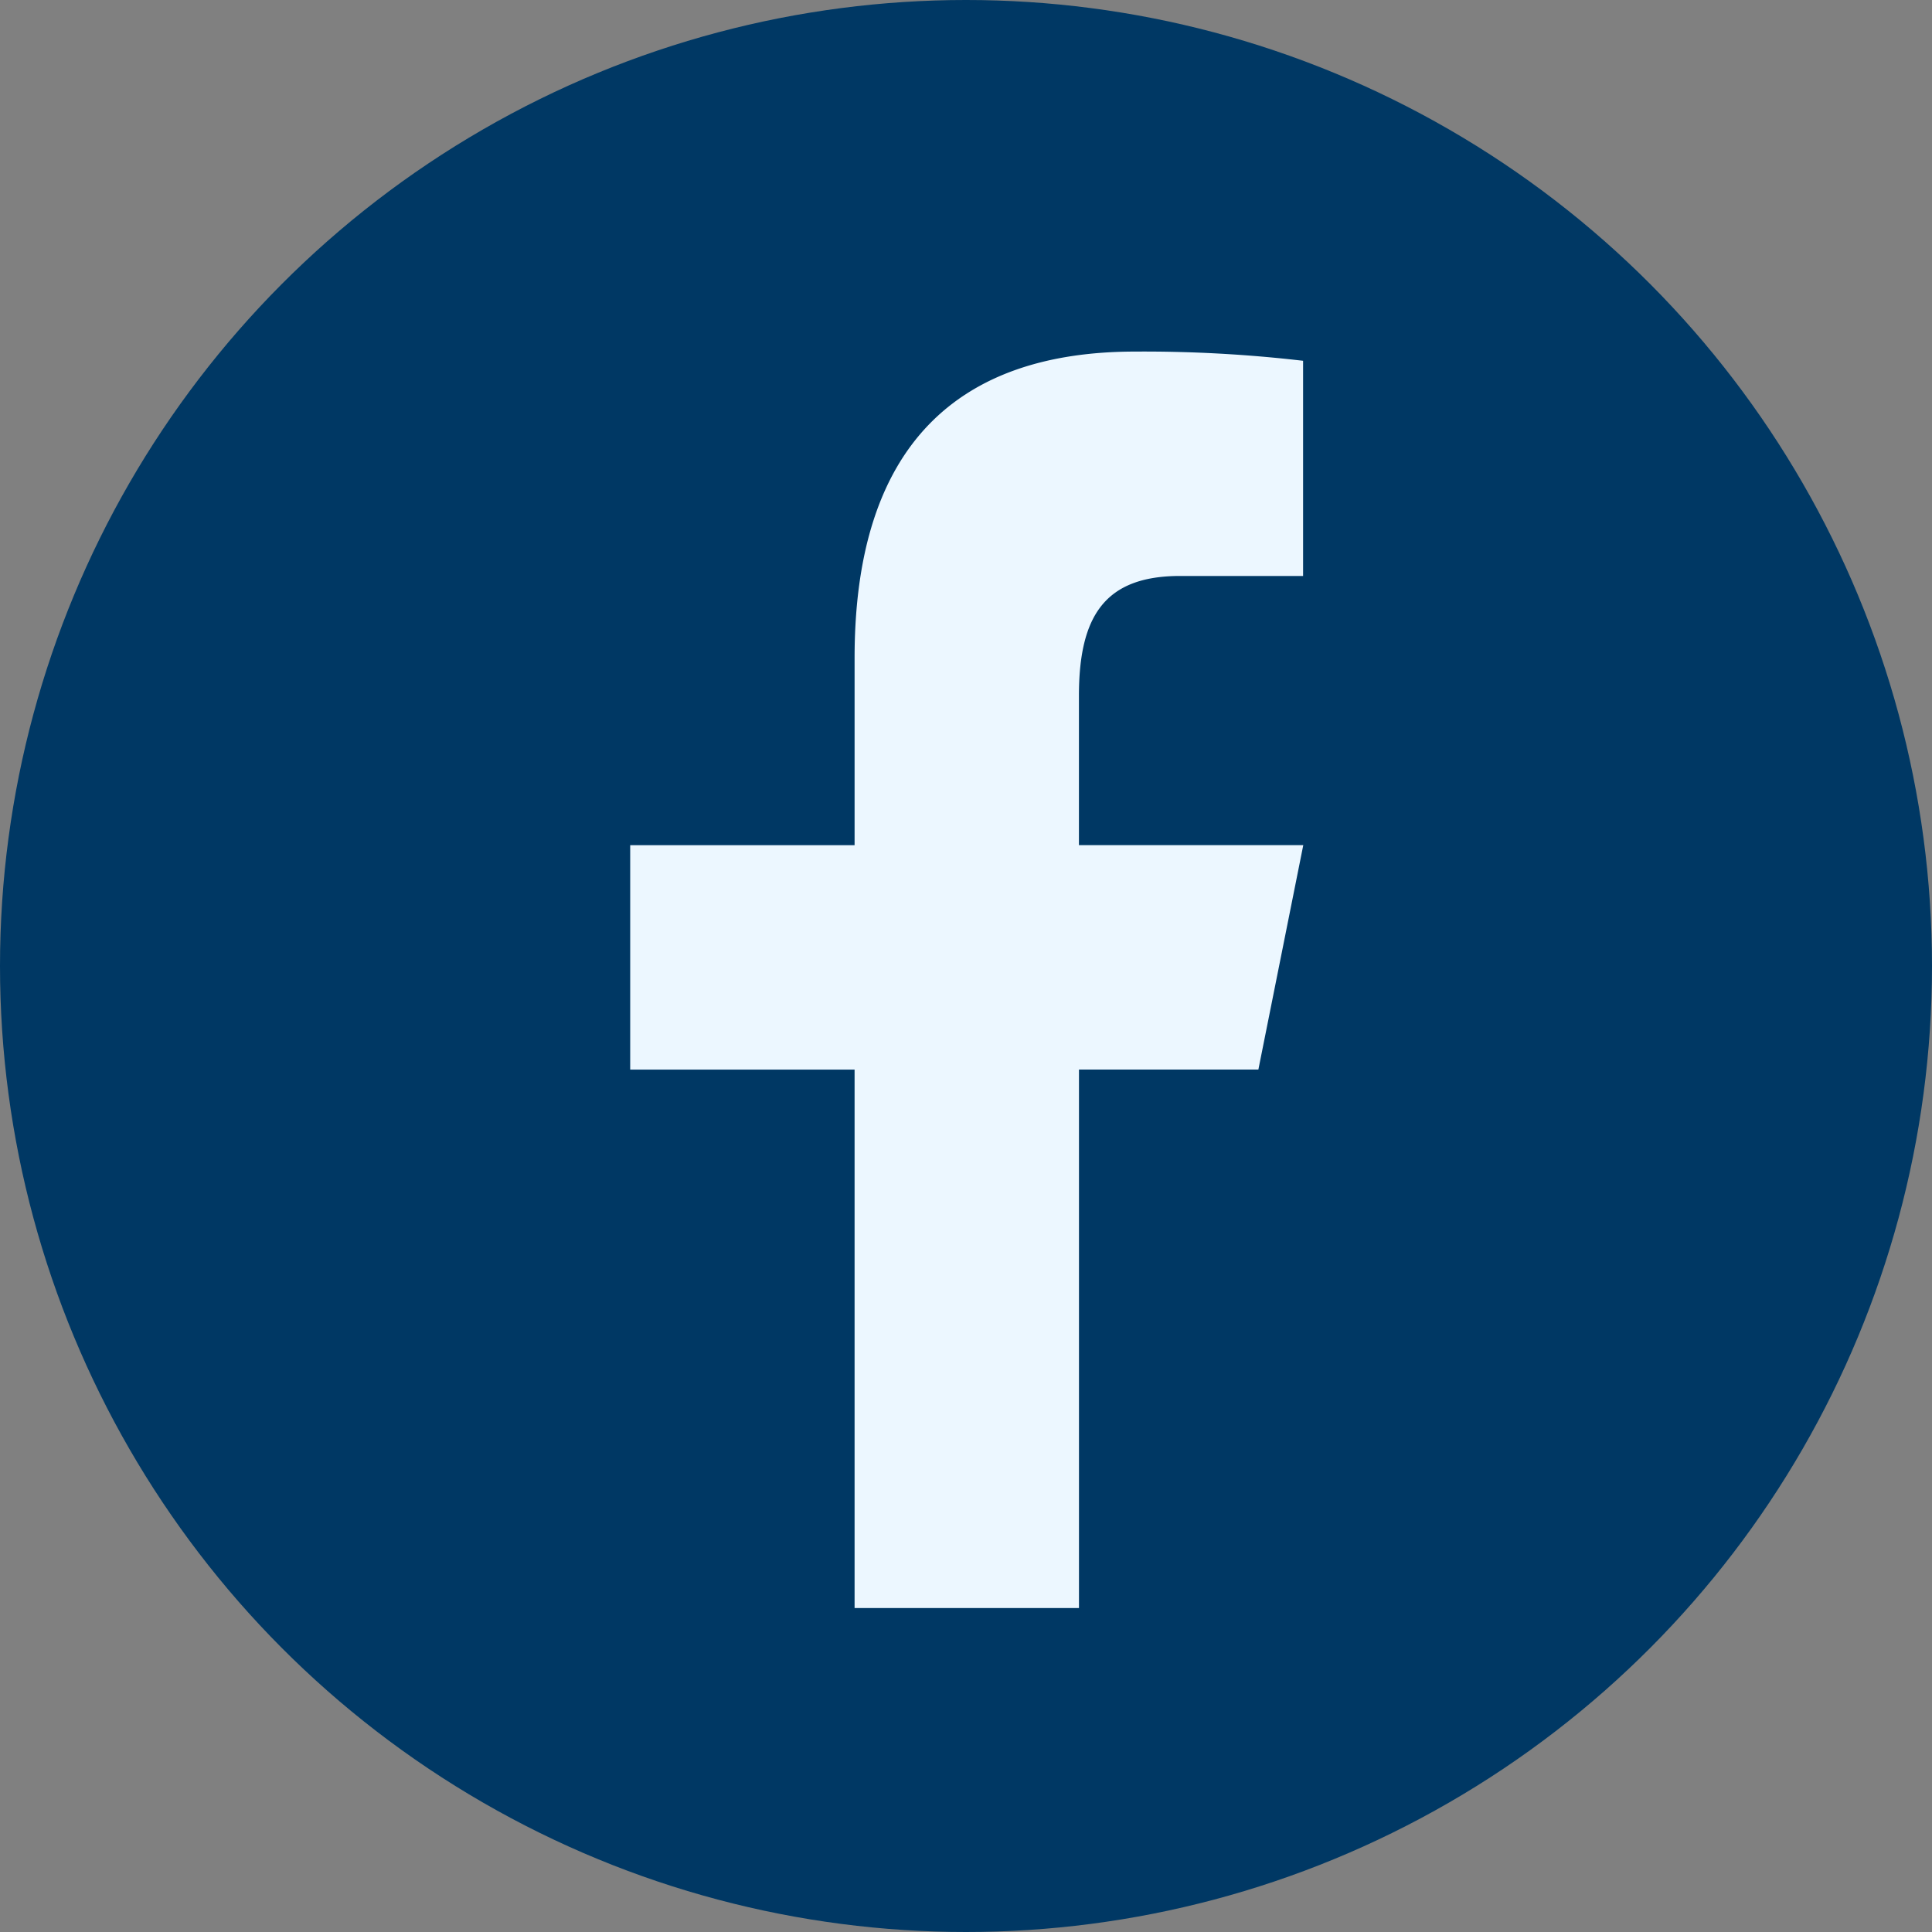
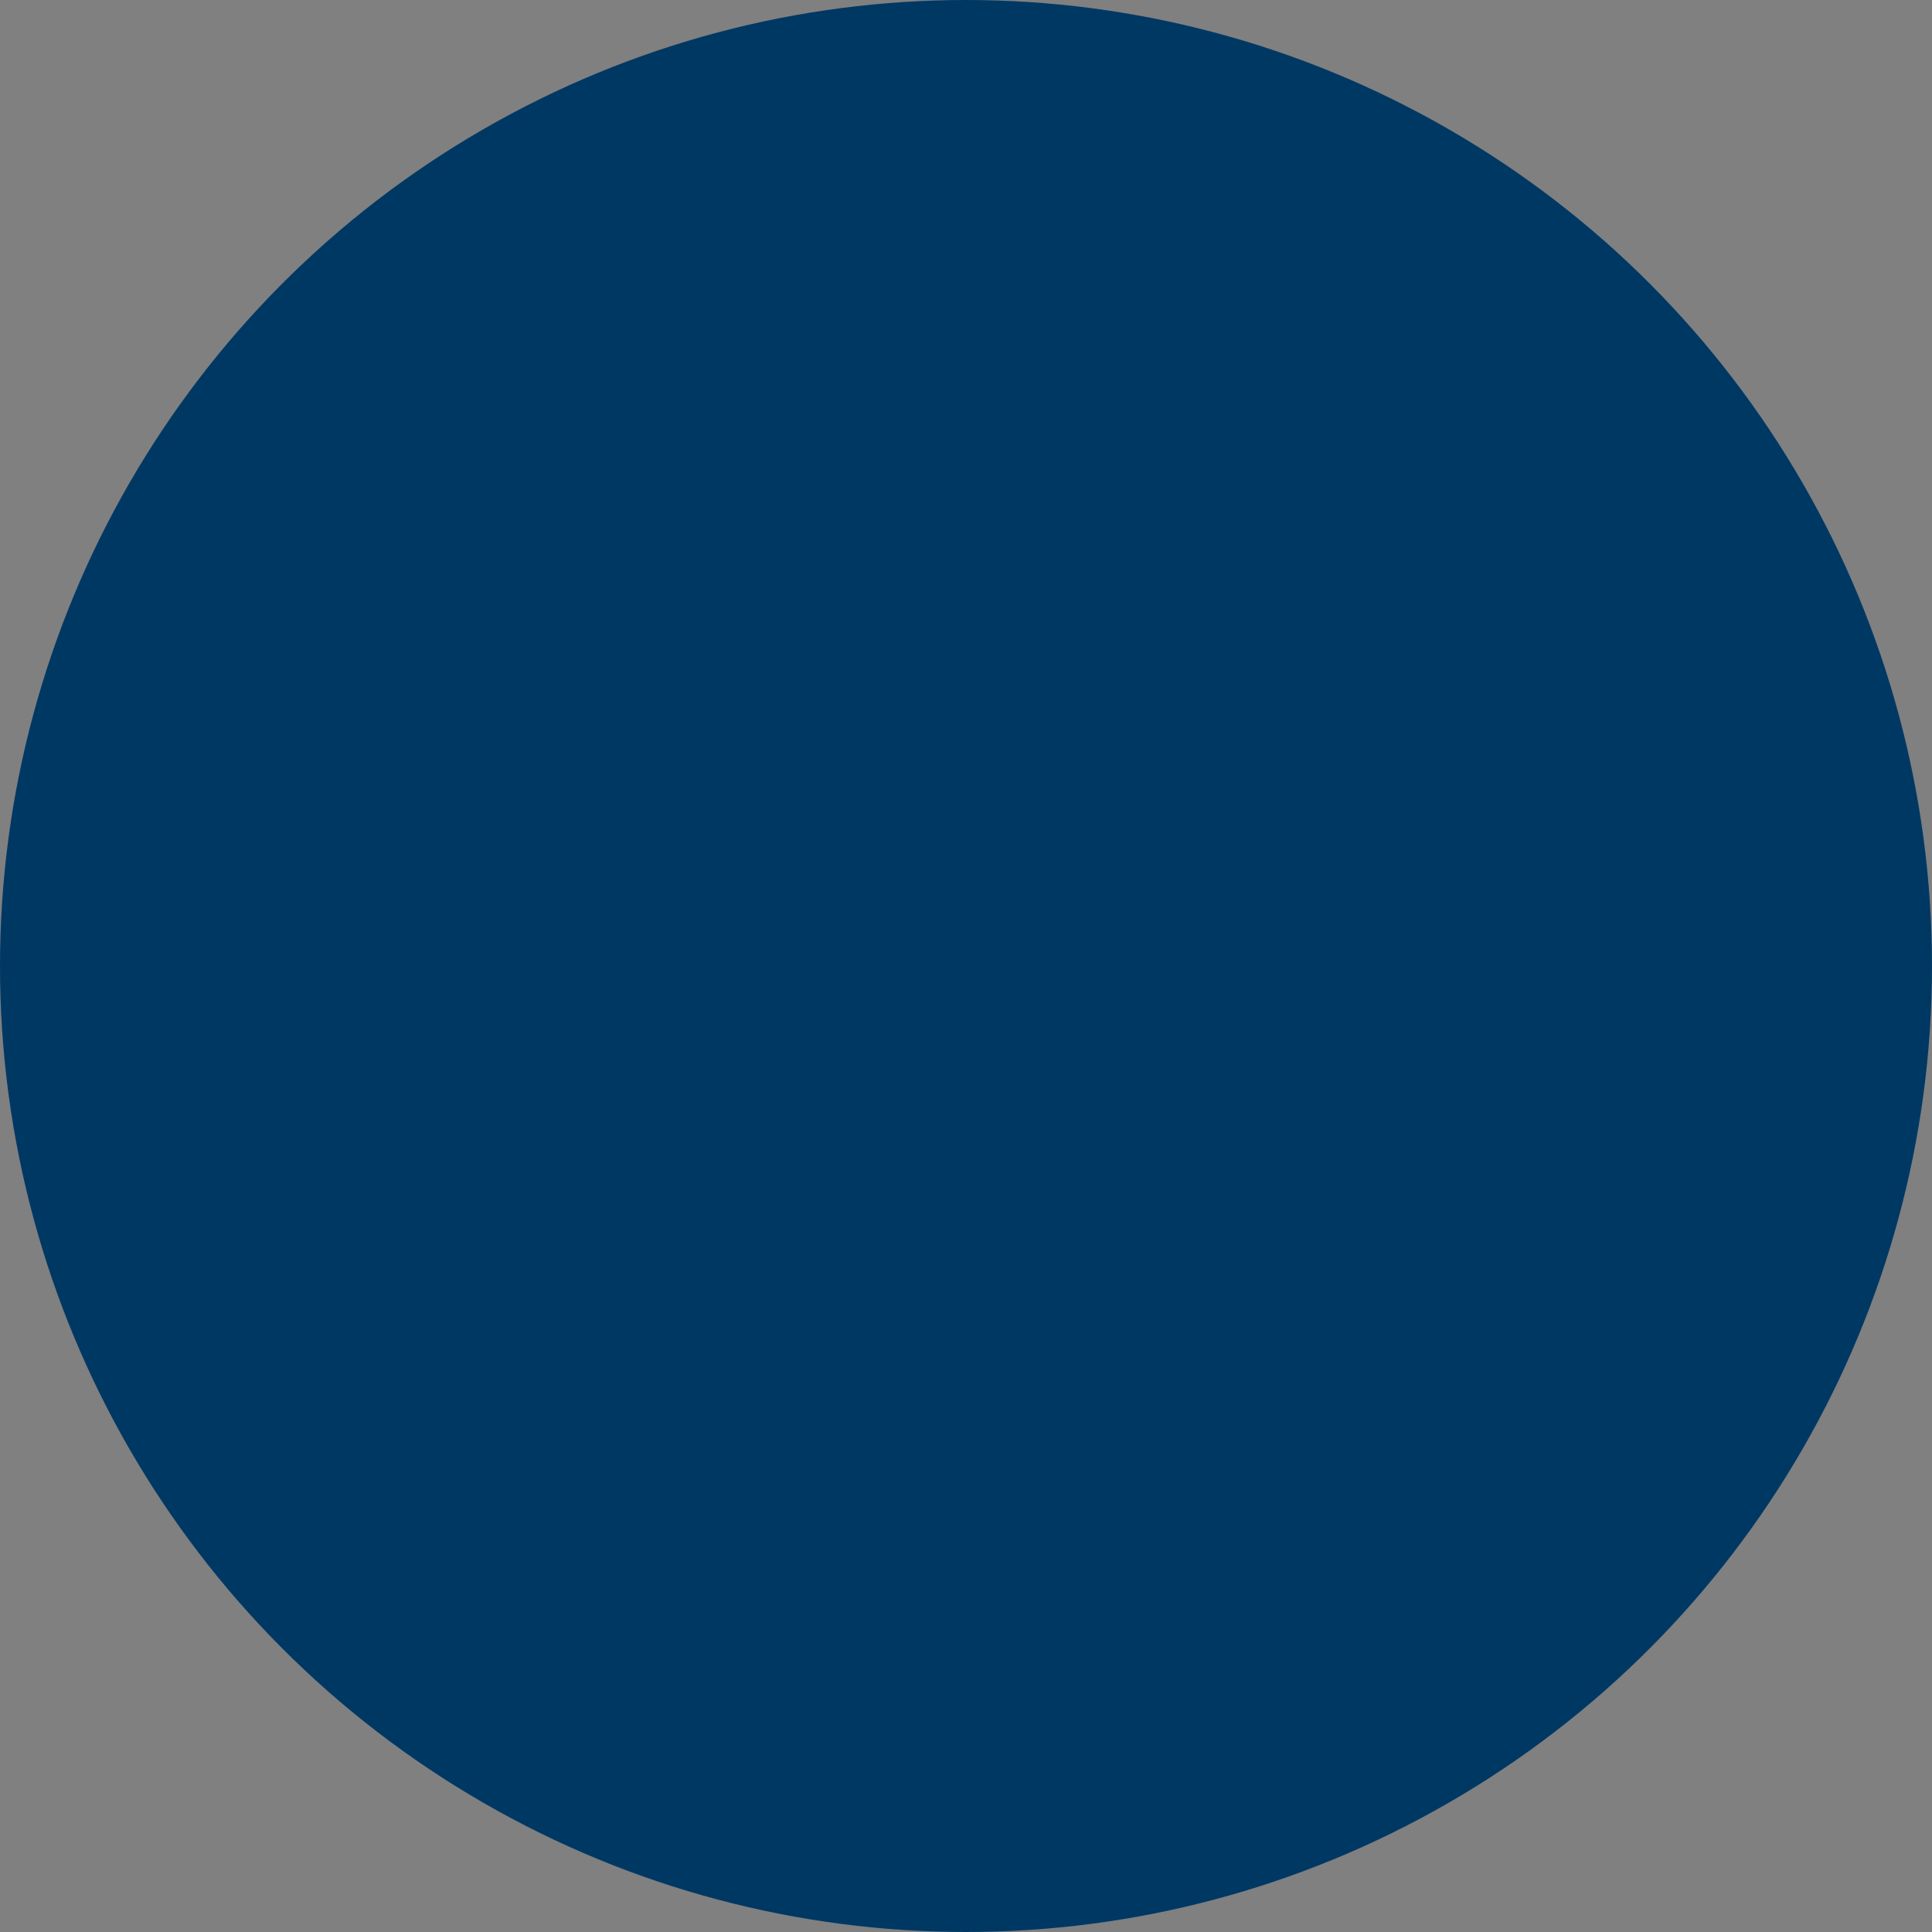
<svg xmlns="http://www.w3.org/2000/svg" width="42" height="42" viewBox="0 0 42 42">
  <rect x="0" y="0" width="42" height="42" fill="#808080" stroke="none" />
  <g id="Facebook" transform="translate(-19902.984 -12741)">
    <circle id="Ellipse_31" data-name="Ellipse 31" cx="21" cy="21" r="21" transform="translate(19902.984 12741)" fill="#003864" />
-     <path id="icons8_facebook_f" d="M18.978,2c-3.846,0-6.1,2.031-6.1,6.659v4.072H8v4.878h4.878V29.315h4.878V17.608h3.9l.976-4.878H17.755V9.484c0-1.743.569-2.606,2.2-2.606h2.673V2.2A29.83,29.83,0,0,0,18.978,2Z" transform="translate(19908.684 12746.643)" fill="#ecf7ff" />
  </g>
</svg>